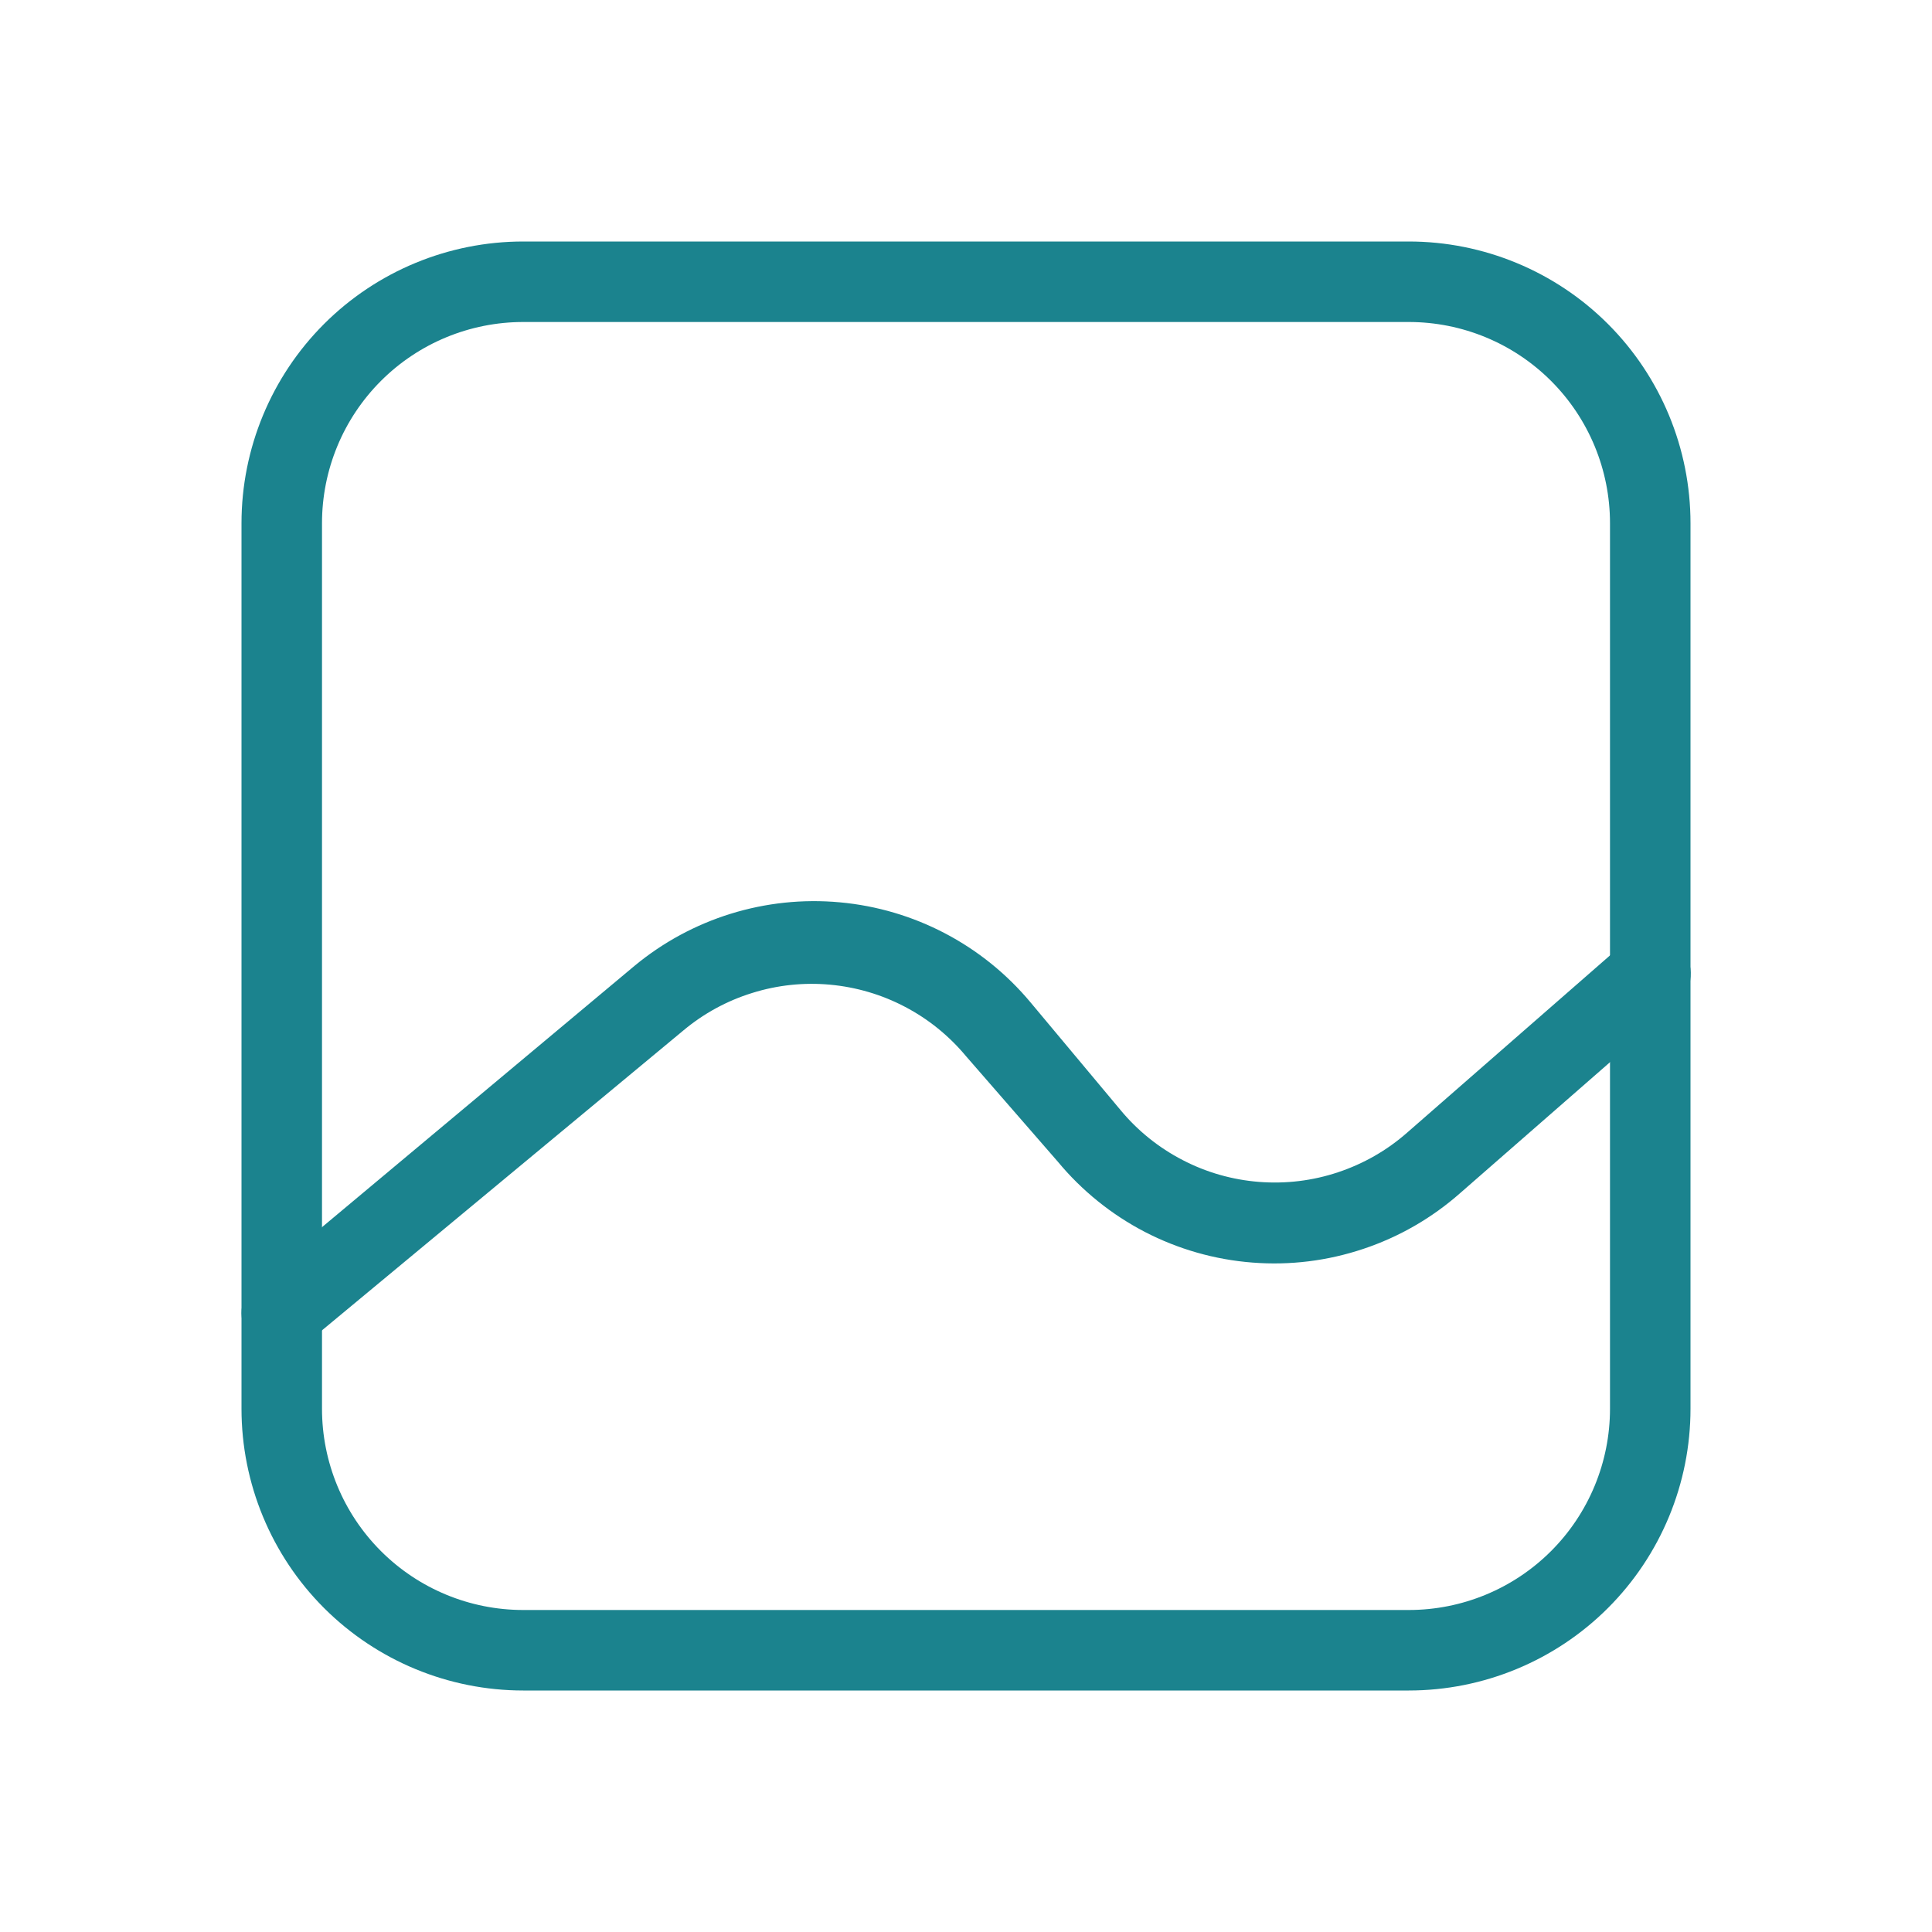
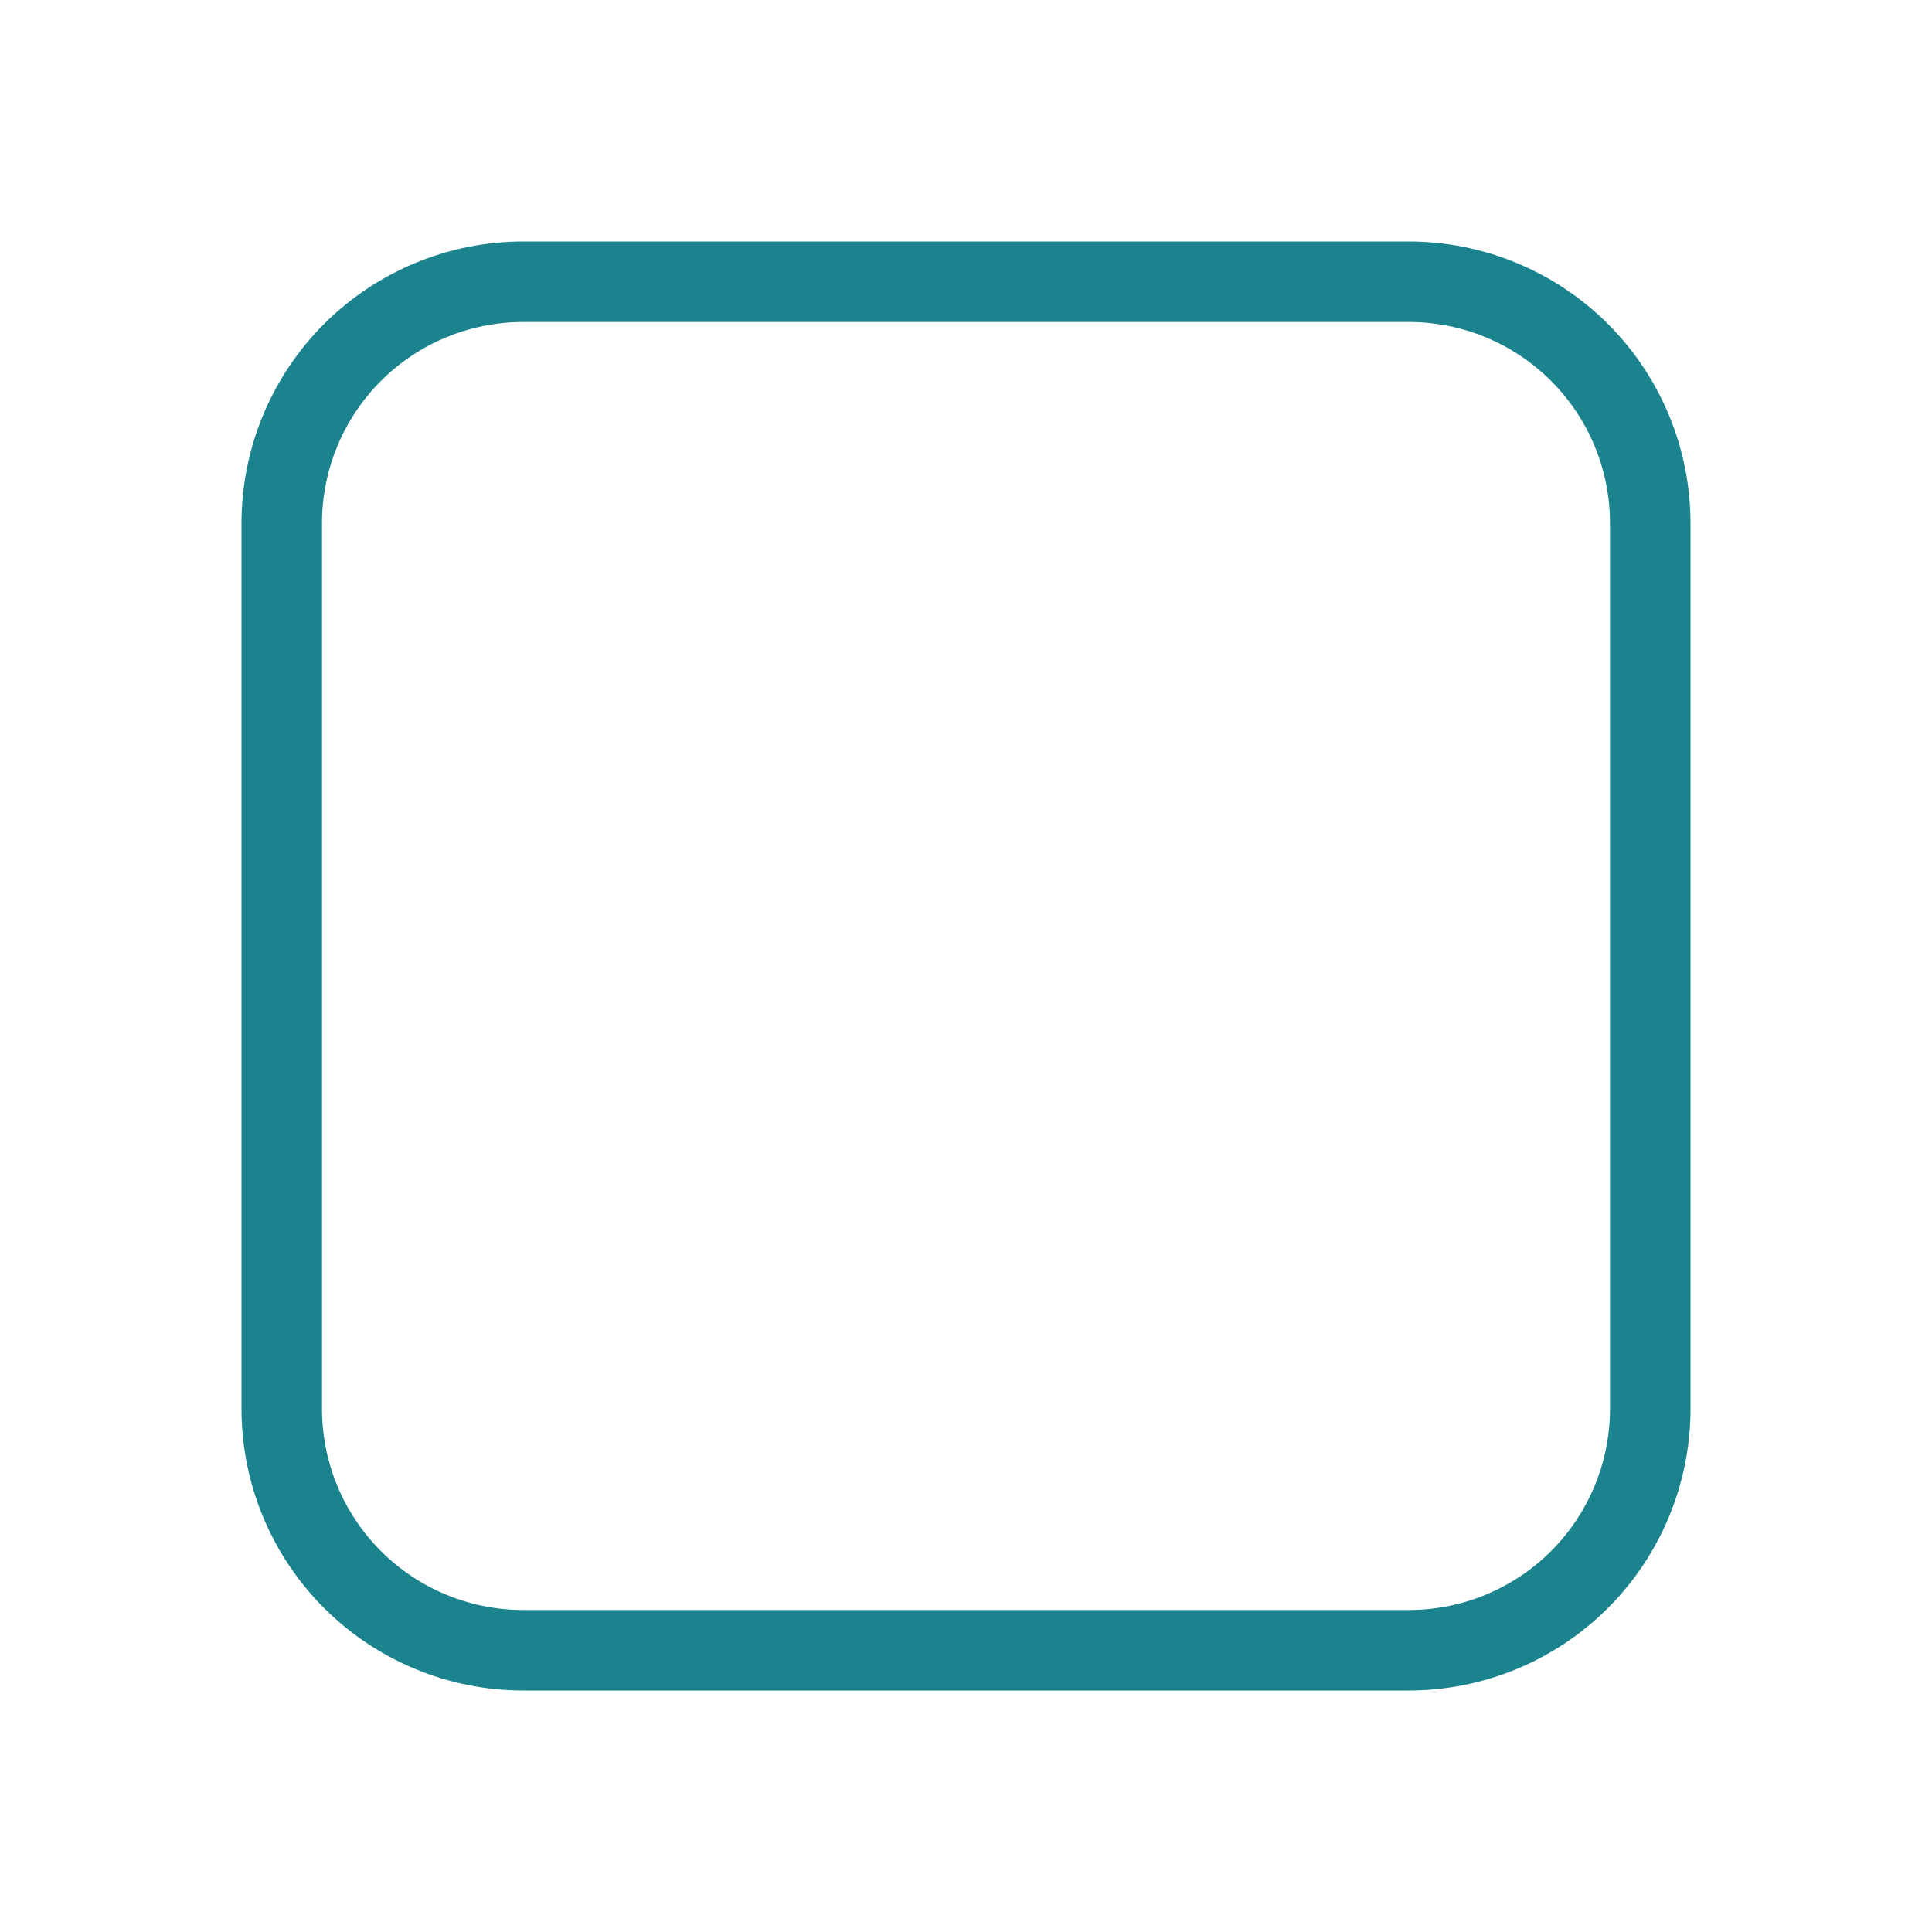
<svg xmlns="http://www.w3.org/2000/svg" width="24" height="24" viewBox="0 0 24 24" fill="none">
  <path d="M17.5 21H6.5C5.572 21 4.681 20.631 4.025 19.975C3.369 19.319 3 18.428 3 17.5V6.5C3 5.572 3.369 4.681 4.025 4.025C4.681 3.369 5.572 3 6.5 3H17.5C18.428 3 19.319 3.369 19.975 4.025C20.631 4.681 21 5.572 21 6.5V17.5C21 18.428 20.631 19.319 19.975 19.975C19.319 20.631 18.428 21 17.5 21ZM6.5 4C5.837 4 5.201 4.263 4.732 4.732C4.263 5.201 4 5.837 4 6.5V17.5C4 18.163 4.263 18.799 4.732 19.268C5.201 19.737 5.837 20 6.5 20H17.5C18.163 20 18.799 19.737 19.268 19.268C19.737 18.799 20 18.163 20 17.5V6.5C20 5.837 19.737 5.201 19.268 4.732C18.799 4.263 18.163 4 17.5 4H6.5Z" fill="#1B838E" />
-   <path d="M3.5 16.81C3.427 16.811 3.355 16.795 3.289 16.764C3.223 16.733 3.165 16.687 3.12 16.63C3.077 16.58 3.044 16.523 3.024 16.46C3.004 16.398 2.996 16.332 3.002 16.267C3.007 16.202 3.026 16.139 3.057 16.081C3.087 16.023 3.129 15.971 3.18 15.93L7.88 12C8.592 11.409 9.51 11.124 10.433 11.209C11.355 11.293 12.206 11.739 12.8 12.45L13.92 13.79C14.132 14.046 14.394 14.257 14.69 14.41C14.985 14.564 15.309 14.656 15.64 14.682C15.972 14.708 16.306 14.668 16.622 14.562C16.938 14.457 17.23 14.29 17.48 14.07L20.17 11.72C20.271 11.634 20.402 11.591 20.535 11.601C20.667 11.61 20.791 11.671 20.88 11.77C20.923 11.819 20.956 11.876 20.977 11.938C20.998 12 21.007 12.065 21.002 12.13C20.998 12.196 20.98 12.259 20.95 12.318C20.921 12.376 20.88 12.428 20.83 12.47L18.14 14.82C17.789 15.13 17.38 15.366 16.936 15.514C16.492 15.663 16.023 15.721 15.557 15.684C15.091 15.648 14.636 15.518 14.221 15.303C13.806 15.087 13.438 14.79 13.14 14.43L12 13.12C11.79 12.868 11.534 12.66 11.244 12.508C10.954 12.355 10.637 12.262 10.311 12.232C9.985 12.202 9.656 12.237 9.344 12.335C9.031 12.432 8.741 12.59 8.49 12.8L3.79 16.7C3.706 16.764 3.605 16.802 3.5 16.81Z" fill="#1B838E" />
</svg>